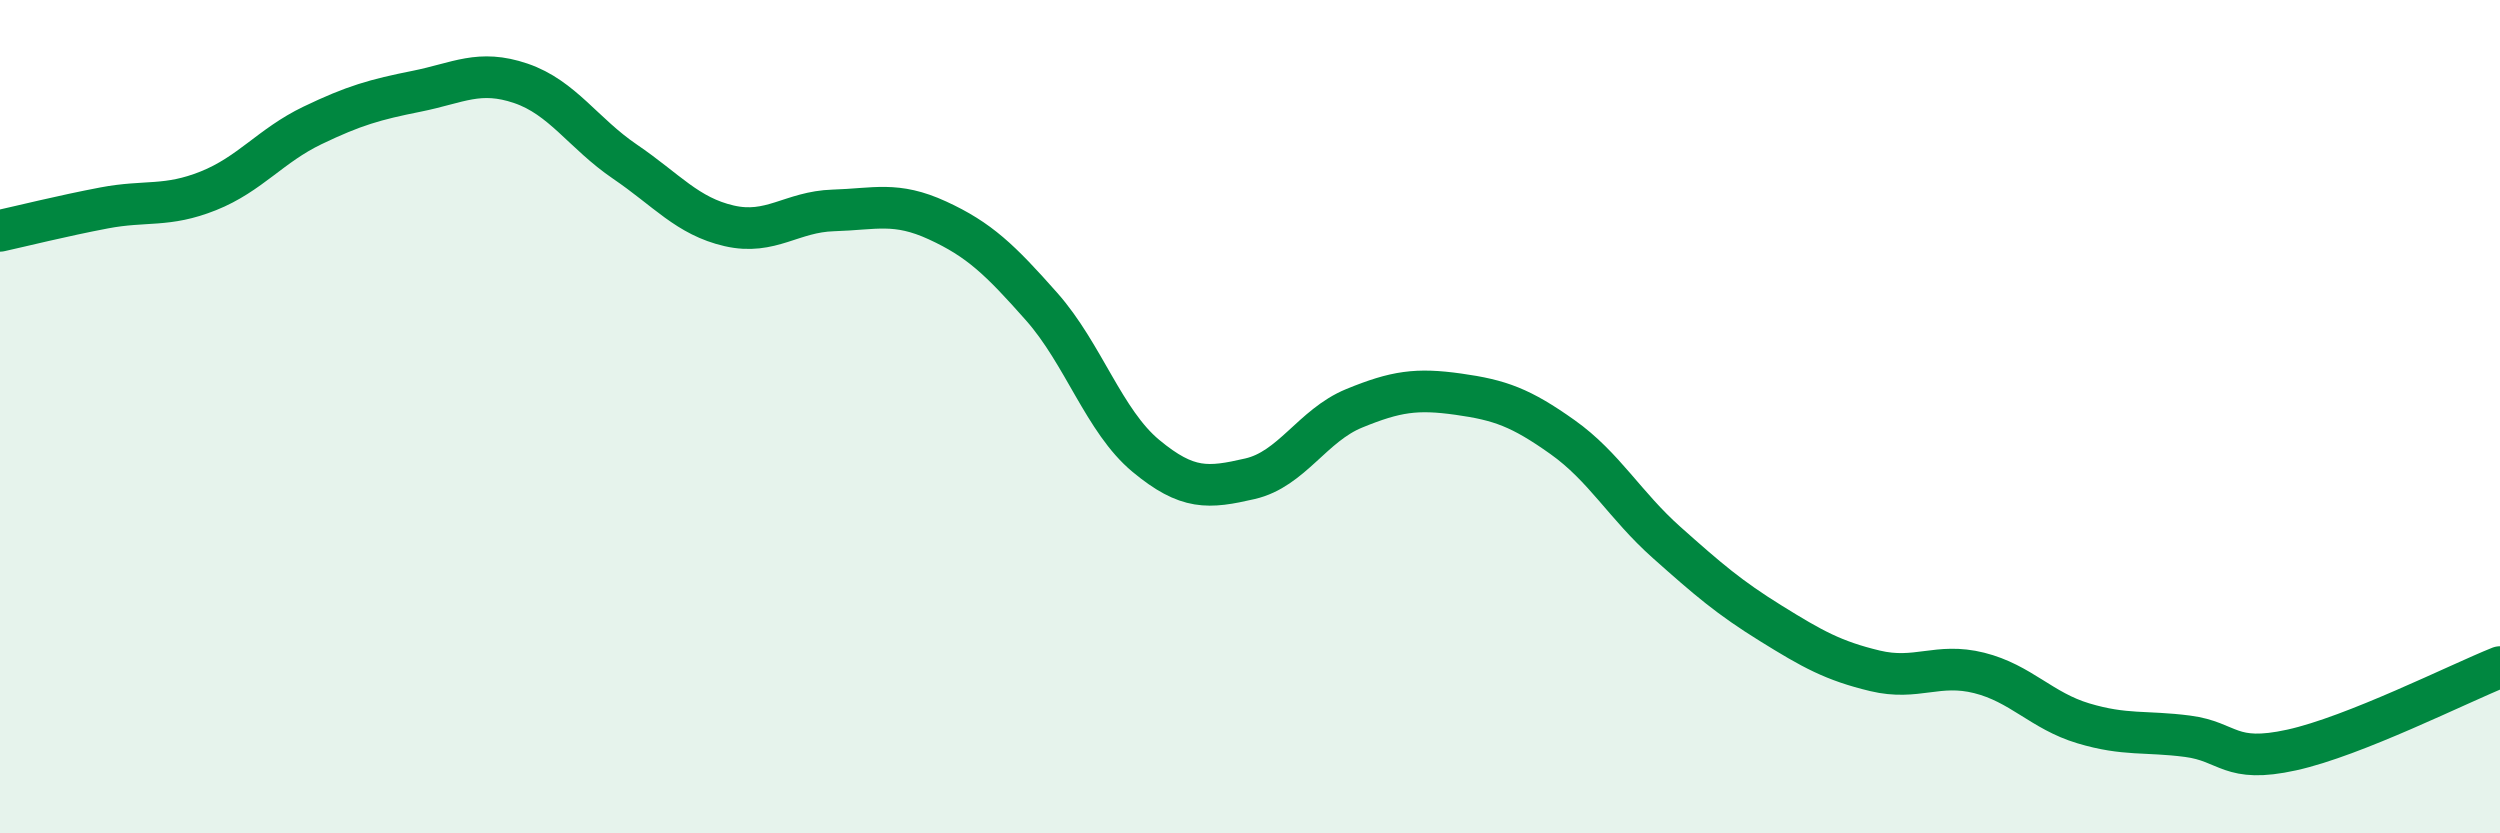
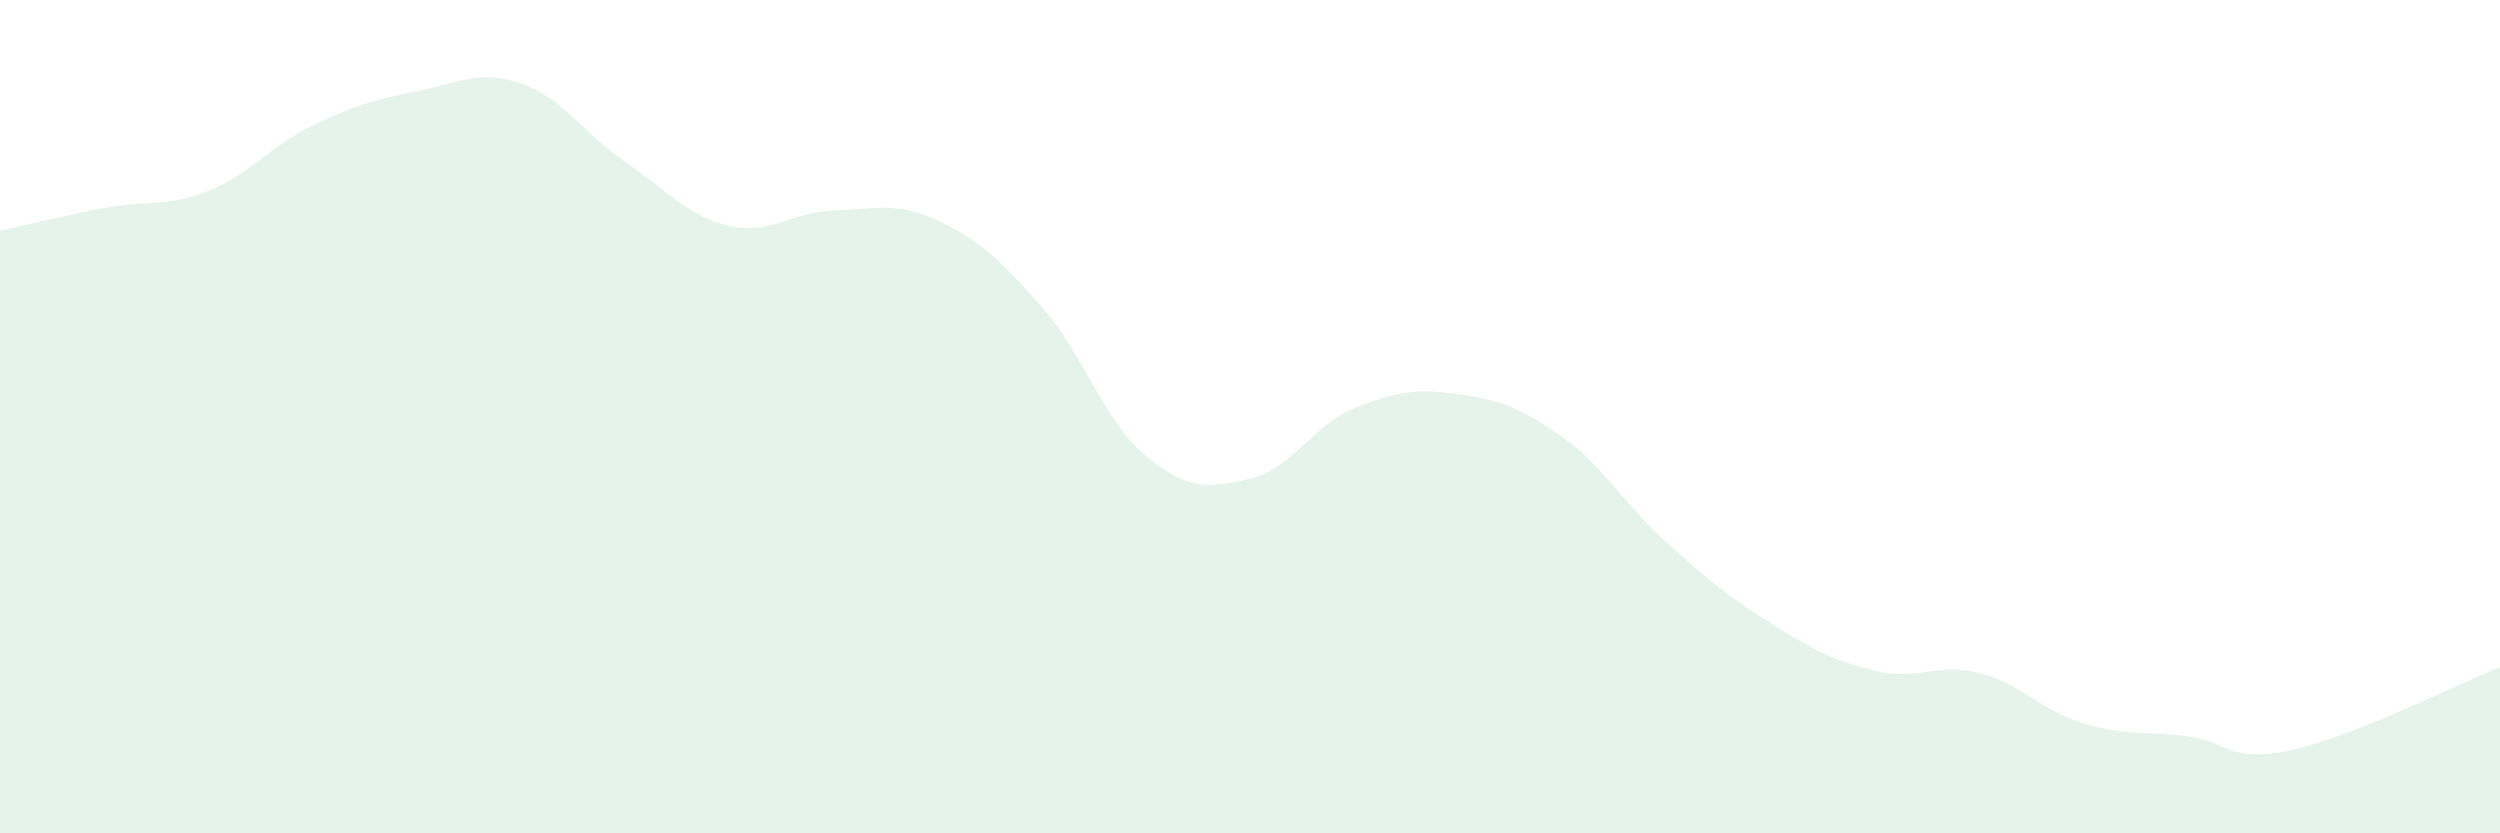
<svg xmlns="http://www.w3.org/2000/svg" width="60" height="20" viewBox="0 0 60 20">
  <path d="M 0,5.54 C 0.5,5.43 1.5,5.18 2.5,4.99 C 3.5,4.8 4,4.98 5,4.58 C 6,4.18 6.5,3.49 7.5,3.01 C 8.5,2.53 9,2.39 10,2.19 C 11,1.99 11.5,1.66 12.5,2 C 13.5,2.34 14,3.2 15,3.88 C 16,4.56 16.5,5.19 17.5,5.42 C 18.5,5.65 19,5.08 20,5.05 C 21,5.02 21.5,4.83 22.5,5.29 C 23.5,5.75 24,6.23 25,7.36 C 26,8.49 26.5,10.11 27.5,10.94 C 28.5,11.77 29,11.72 30,11.49 C 31,11.26 31.5,10.21 32.5,9.8 C 33.5,9.39 34,9.32 35,9.46 C 36,9.6 36.5,9.78 37.5,10.49 C 38.5,11.2 39,12.13 40,13.02 C 41,13.91 41.5,14.34 42.5,14.96 C 43.5,15.58 44,15.86 45,16.1 C 46,16.34 46.5,15.9 47.5,16.15 C 48.5,16.4 49,17.06 50,17.36 C 51,17.66 51.5,17.54 52.5,17.67 C 53.5,17.8 53.5,18.33 55,18 C 56.5,17.67 59,16.41 60,16.01L60 20L0 20Z" fill="#008740" opacity="0.1" stroke-linecap="round" stroke-linejoin="round" />
-   <path d="M 0,5.54 C 0.5,5.43 1.5,5.18 2.5,4.99 C 3.5,4.8 4,4.98 5,4.58 C 6,4.18 6.5,3.49 7.5,3.01 C 8.5,2.53 9,2.39 10,2.19 C 11,1.99 11.5,1.66 12.5,2 C 13.5,2.34 14,3.2 15,3.88 C 16,4.56 16.5,5.19 17.5,5.42 C 18.5,5.65 19,5.08 20,5.05 C 21,5.02 21.5,4.83 22.5,5.29 C 23.5,5.75 24,6.23 25,7.36 C 26,8.49 26.5,10.11 27.5,10.94 C 28.5,11.77 29,11.72 30,11.49 C 31,11.26 31.5,10.21 32.5,9.8 C 33.5,9.39 34,9.32 35,9.46 C 36,9.6 36.5,9.78 37.5,10.49 C 38.5,11.2 39,12.13 40,13.02 C 41,13.91 41.5,14.34 42.5,14.96 C 43.5,15.58 44,15.86 45,16.1 C 46,16.34 46.5,15.9 47.5,16.15 C 48.5,16.4 49,17.06 50,17.36 C 51,17.66 51.5,17.54 52.5,17.67 C 53.5,17.8 53.5,18.33 55,18 C 56.5,17.67 59,16.41 60,16.01" stroke="#008740" stroke-width="1" fill="none" stroke-linecap="round" stroke-linejoin="round" />
</svg>